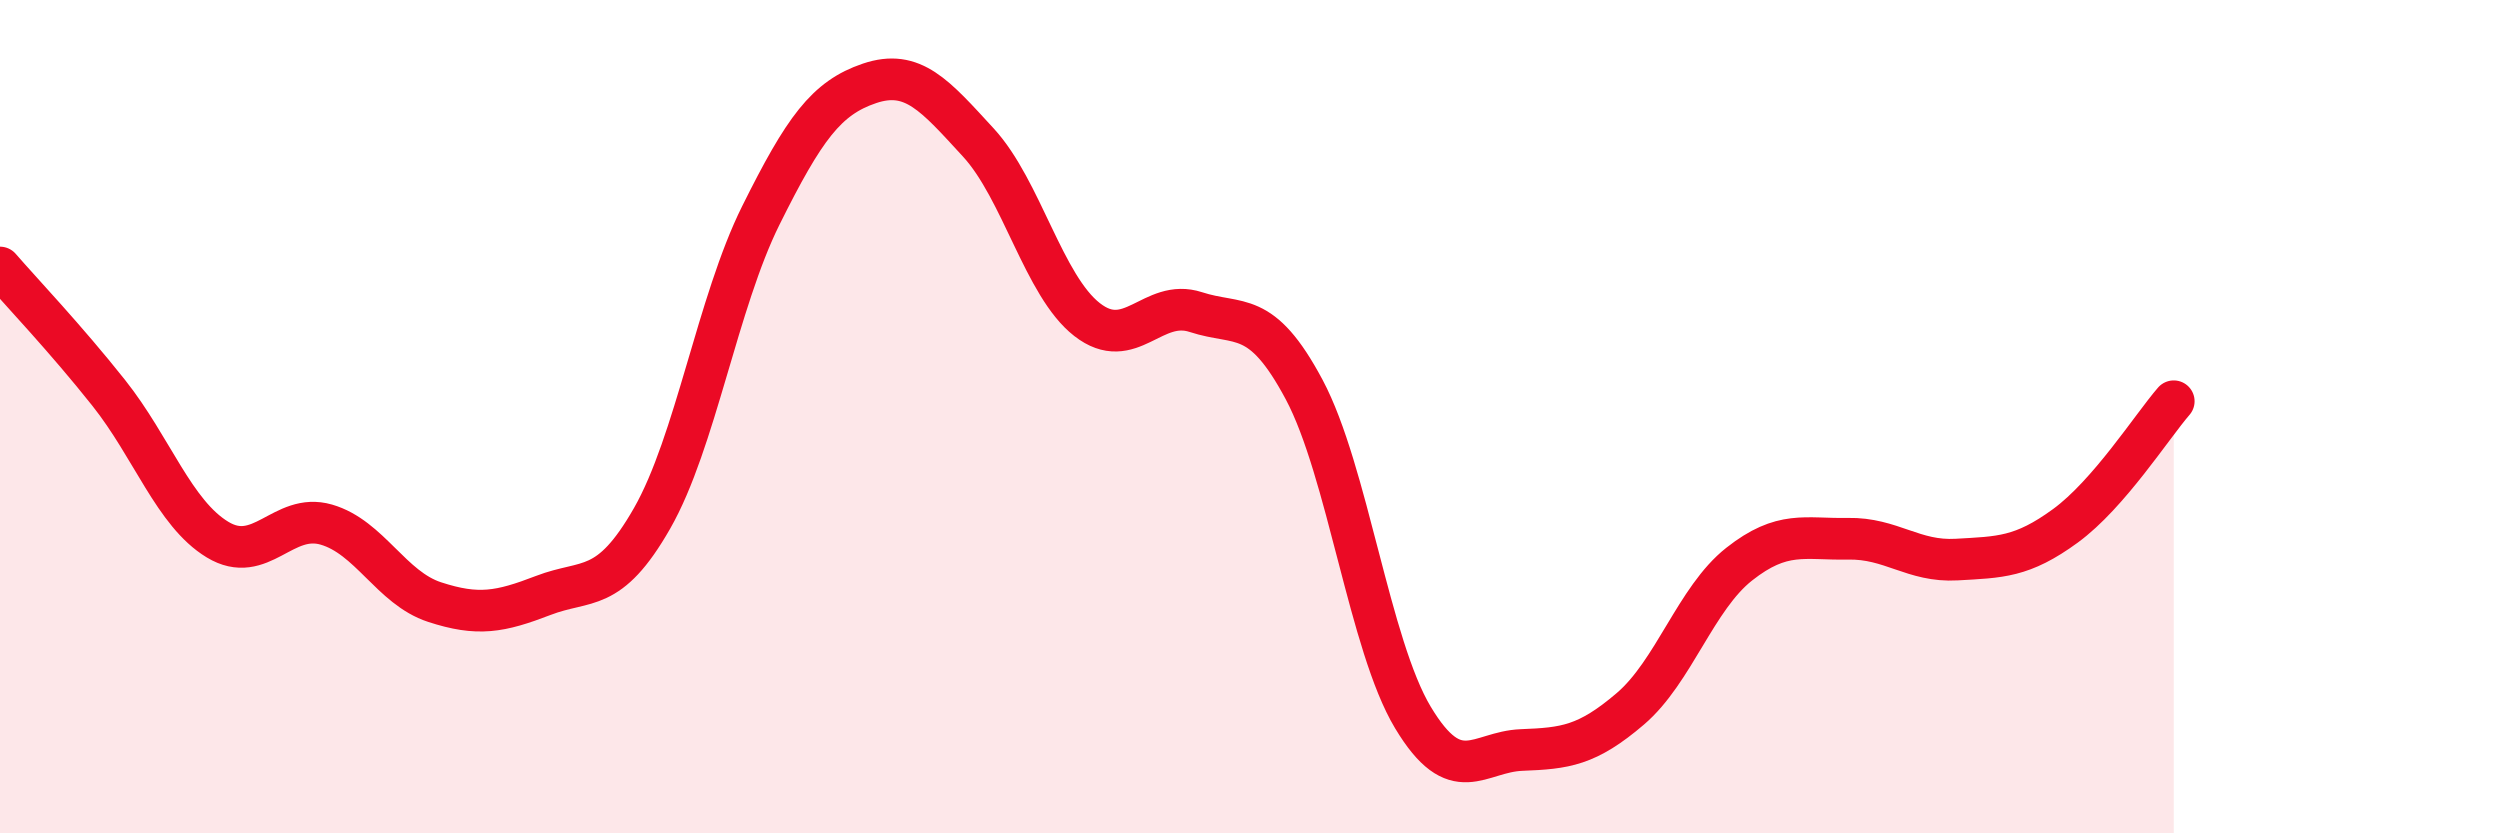
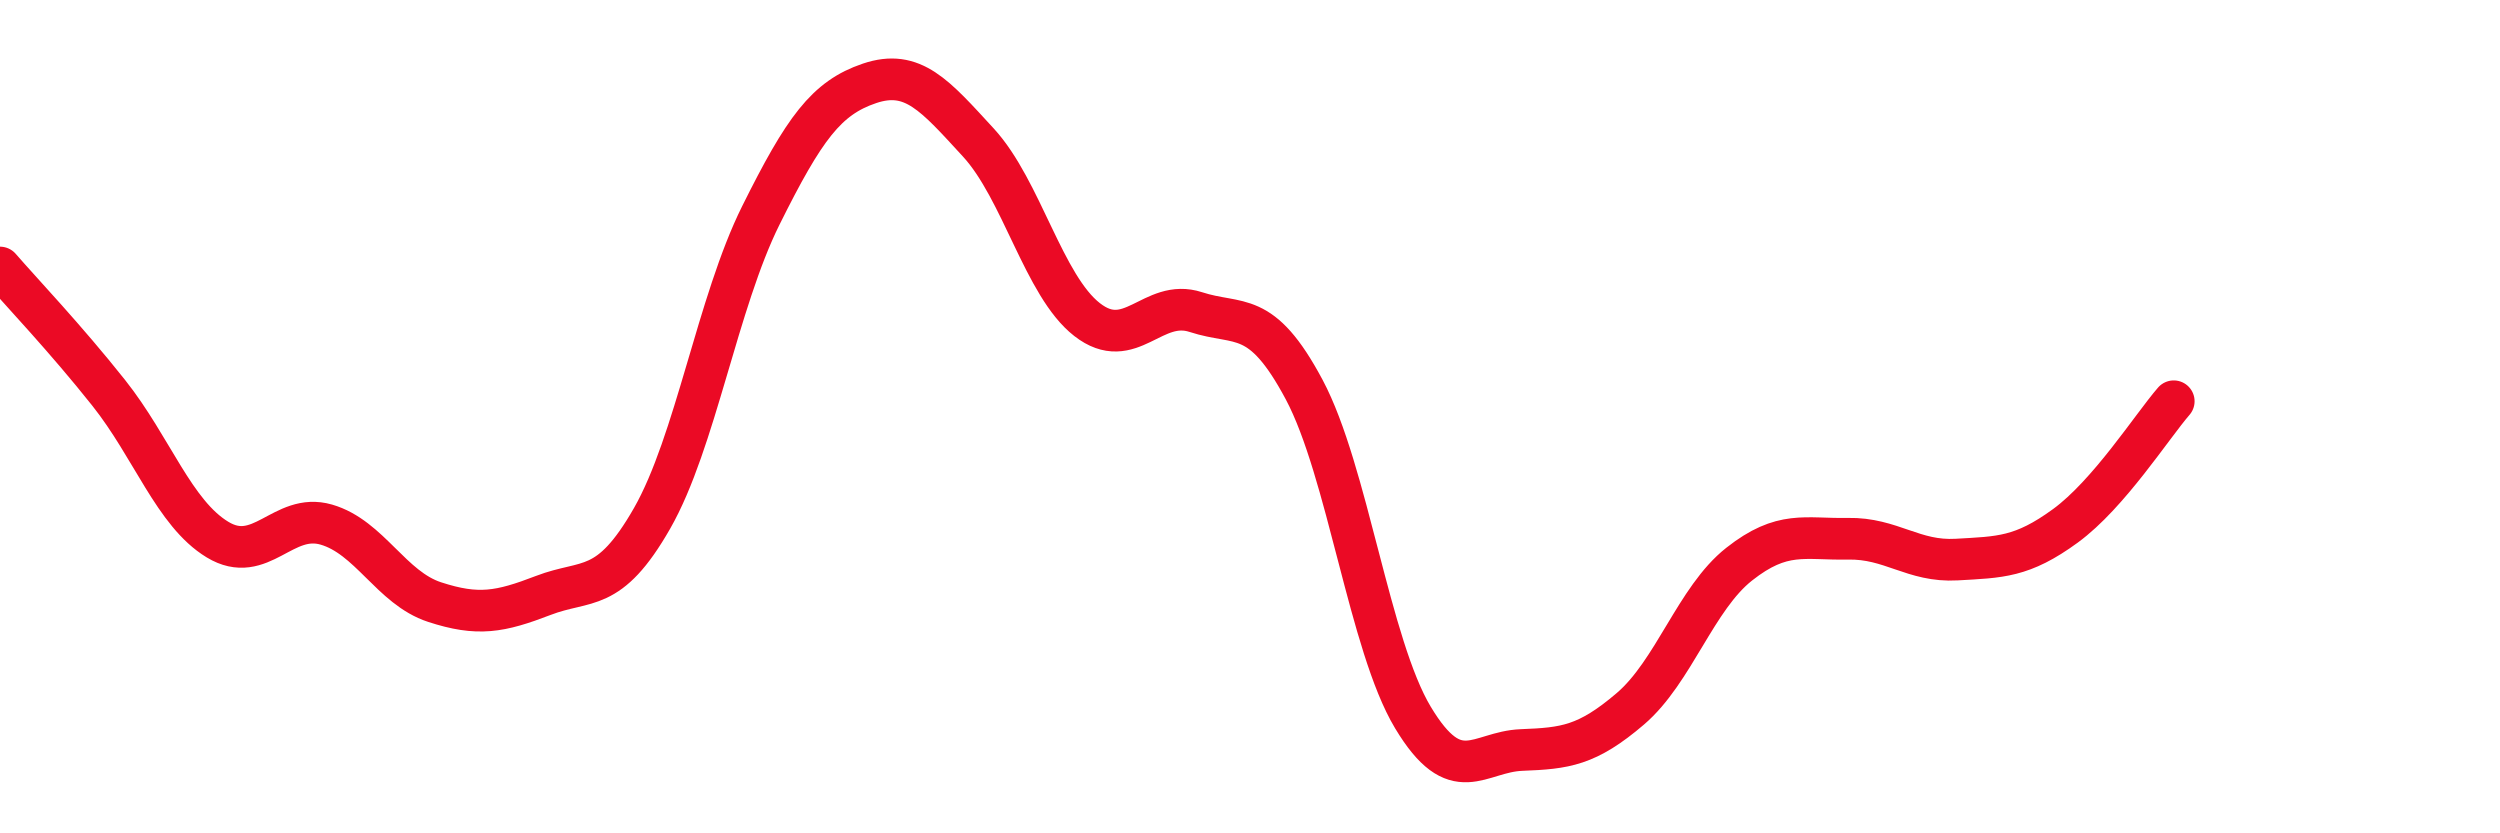
<svg xmlns="http://www.w3.org/2000/svg" width="60" height="20" viewBox="0 0 60 20">
-   <path d="M 0,6.42 C 0.52,7.02 1.57,8.12 2.61,9.43 C 3.65,10.74 4.18,12.32 5.22,12.95 C 6.26,13.58 6.79,12.29 7.83,12.59 C 8.87,12.89 9.39,14.11 10.43,14.45 C 11.47,14.79 12,14.69 13.04,14.29 C 14.08,13.89 14.61,14.26 15.65,12.44 C 16.69,10.62 17.22,7.26 18.26,5.17 C 19.3,3.08 19.83,2.35 20.87,2 C 21.91,1.65 22.44,2.29 23.48,3.42 C 24.52,4.55 25.05,6.86 26.09,7.67 C 27.13,8.48 27.66,7.15 28.7,7.49 C 29.74,7.83 30.26,7.4 31.3,9.35 C 32.34,11.3 32.87,15.49 33.91,17.22 C 34.95,18.95 35.48,18.04 36.52,18 C 37.56,17.96 38.09,17.9 39.13,17.01 C 40.17,16.12 40.7,14.36 41.74,13.54 C 42.78,12.72 43.31,12.95 44.35,12.93 C 45.39,12.91 45.92,13.49 46.96,13.43 C 48,13.37 48.53,13.38 49.57,12.62 C 50.61,11.86 51.65,10.23 52.17,9.63L52.17 20L0 20Z" fill="#EB0A25" opacity="0.1" stroke-linecap="round" stroke-linejoin="round" />
  <path d="M 0,6.42 C 0.52,7.02 1.57,8.12 2.61,9.43 C 3.65,10.74 4.18,12.32 5.22,12.95 C 6.26,13.58 6.79,12.29 7.83,12.59 C 8.87,12.89 9.39,14.11 10.43,14.45 C 11.47,14.79 12,14.69 13.04,14.29 C 14.08,13.89 14.61,14.26 15.65,12.44 C 16.69,10.62 17.22,7.26 18.26,5.17 C 19.3,3.08 19.83,2.35 20.87,2 C 21.91,1.65 22.44,2.29 23.48,3.42 C 24.52,4.55 25.05,6.86 26.09,7.67 C 27.13,8.48 27.66,7.15 28.7,7.49 C 29.74,7.83 30.26,7.4 31.3,9.35 C 32.34,11.3 32.87,15.49 33.91,17.22 C 34.95,18.95 35.48,18.04 36.52,18 C 37.56,17.96 38.09,17.9 39.13,17.01 C 40.17,16.12 40.7,14.36 41.74,13.54 C 42.78,12.72 43.31,12.95 44.35,12.93 C 45.39,12.91 45.92,13.49 46.96,13.43 C 48,13.37 48.53,13.38 49.57,12.62 C 50.61,11.86 51.65,10.23 52.17,9.63" stroke="#EB0A25" stroke-width="1" fill="none" stroke-linecap="round" stroke-linejoin="round" />
</svg>